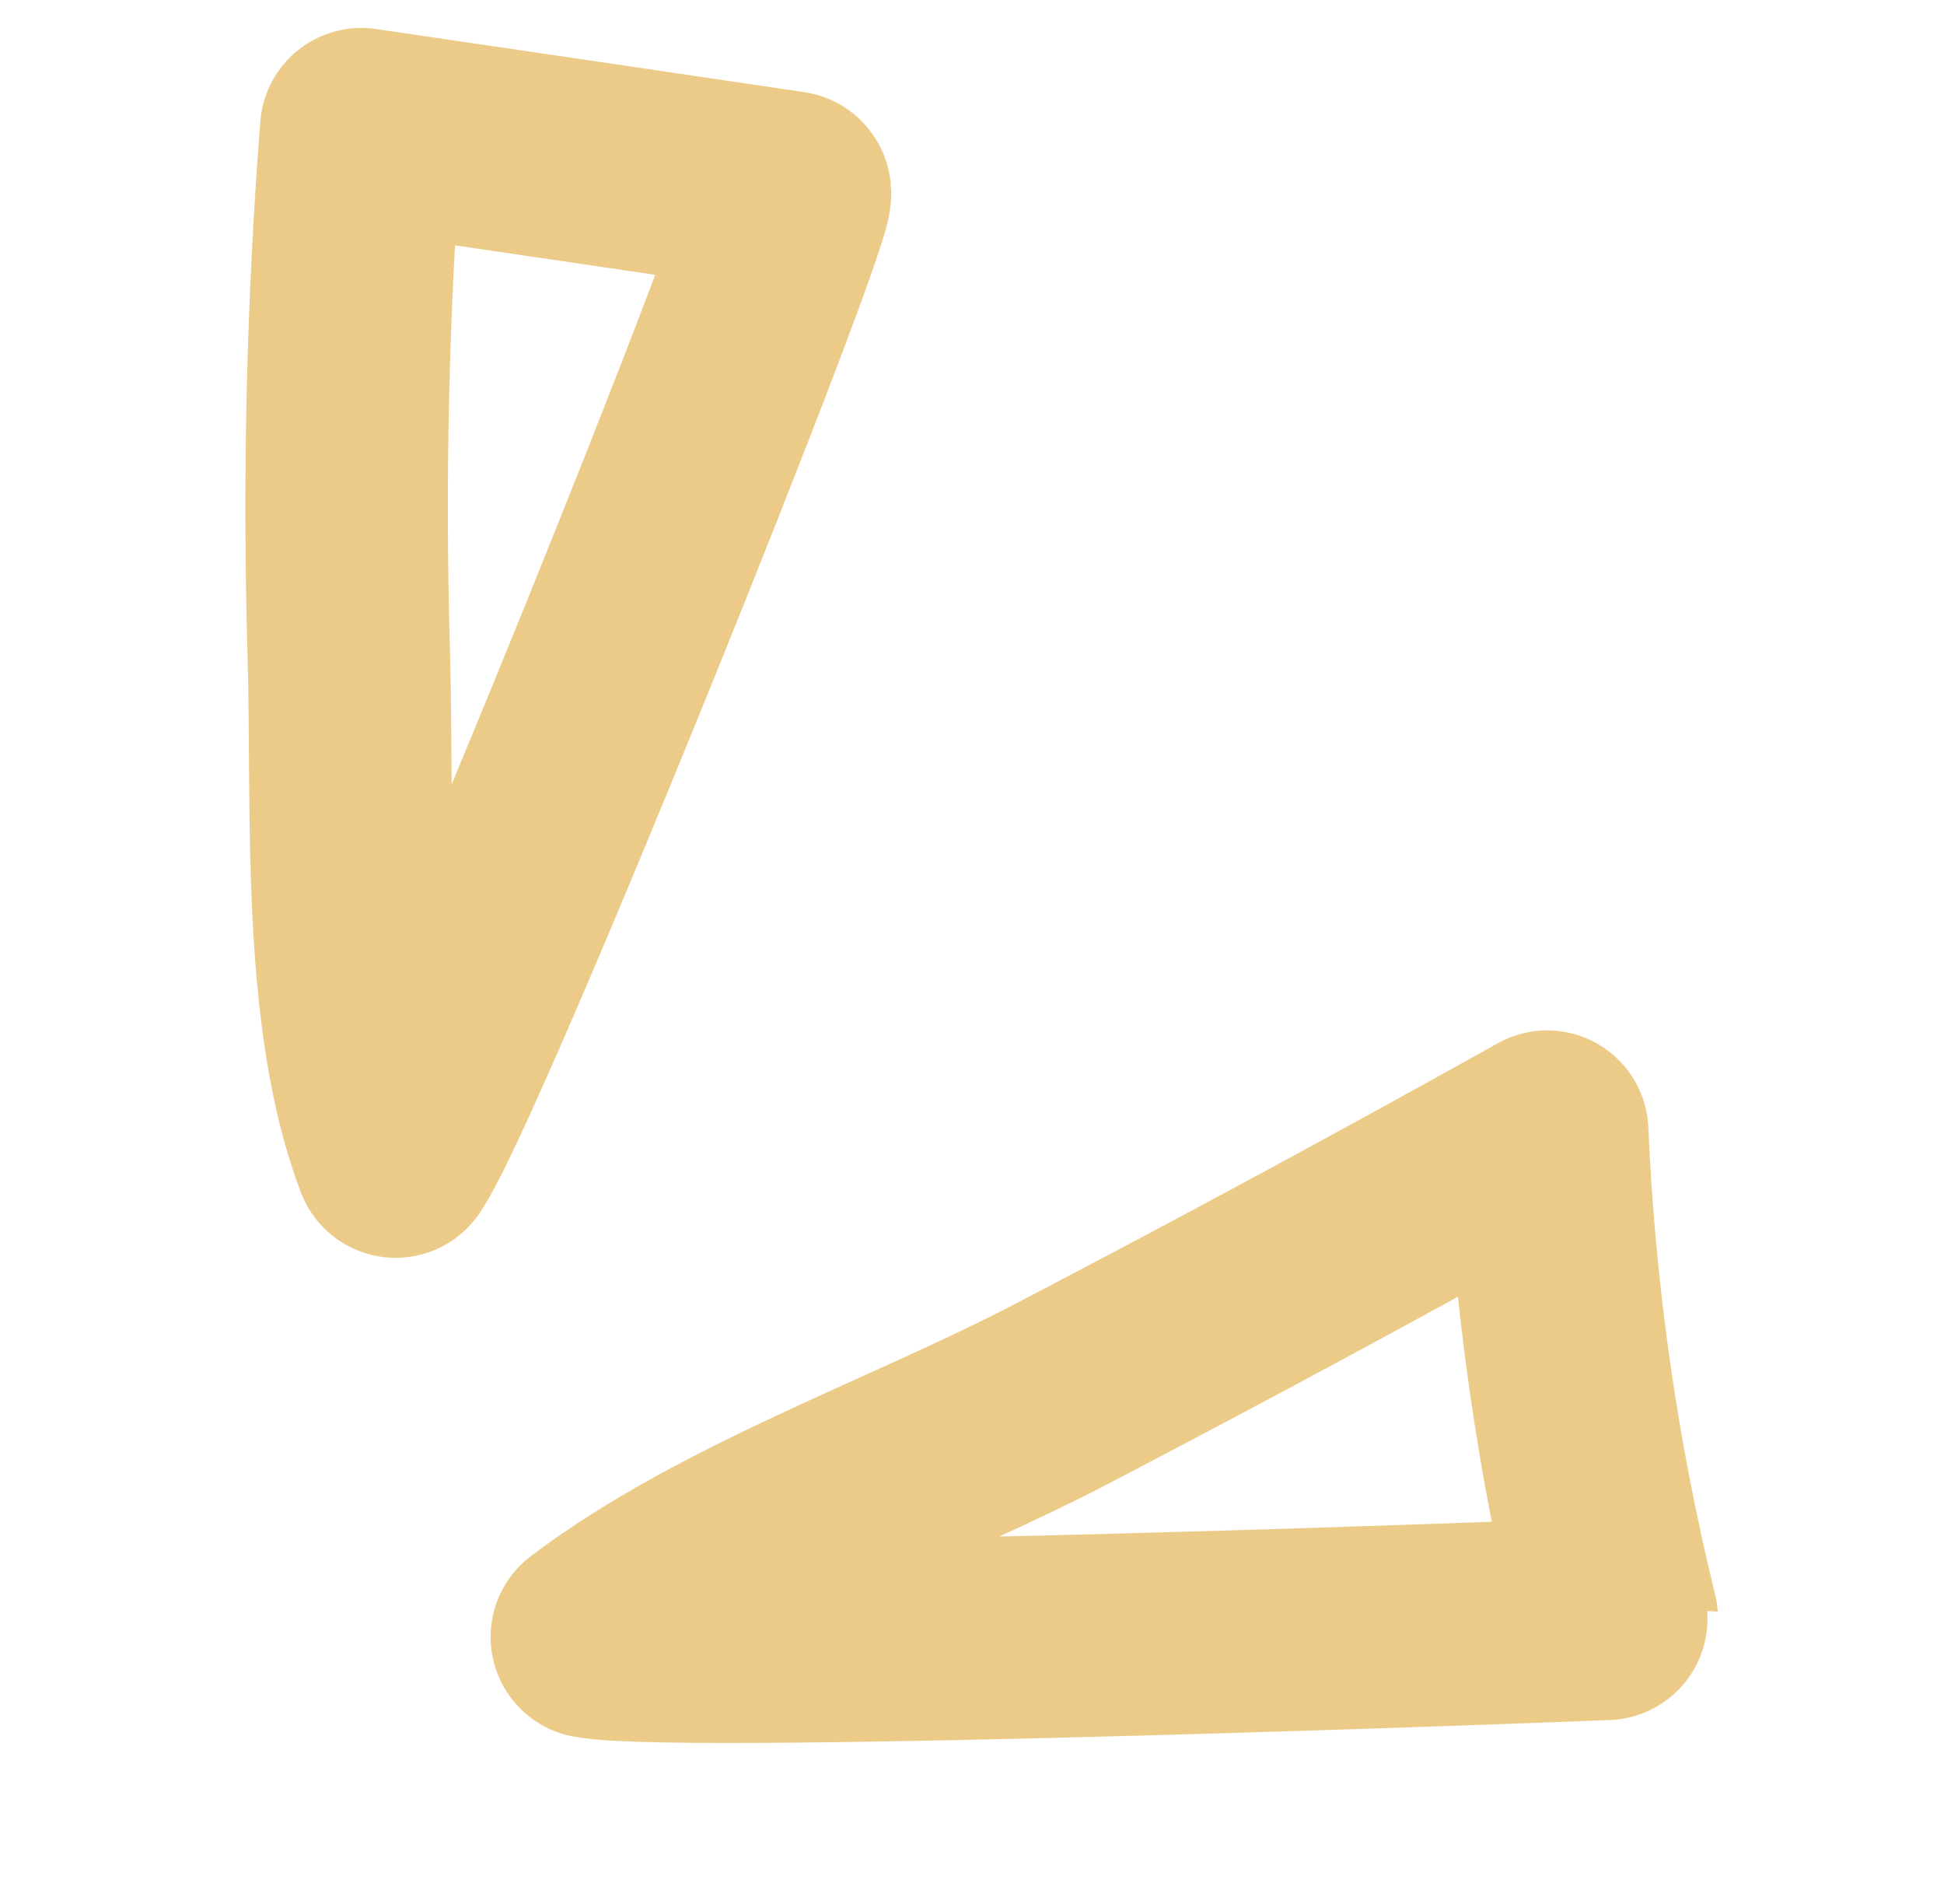
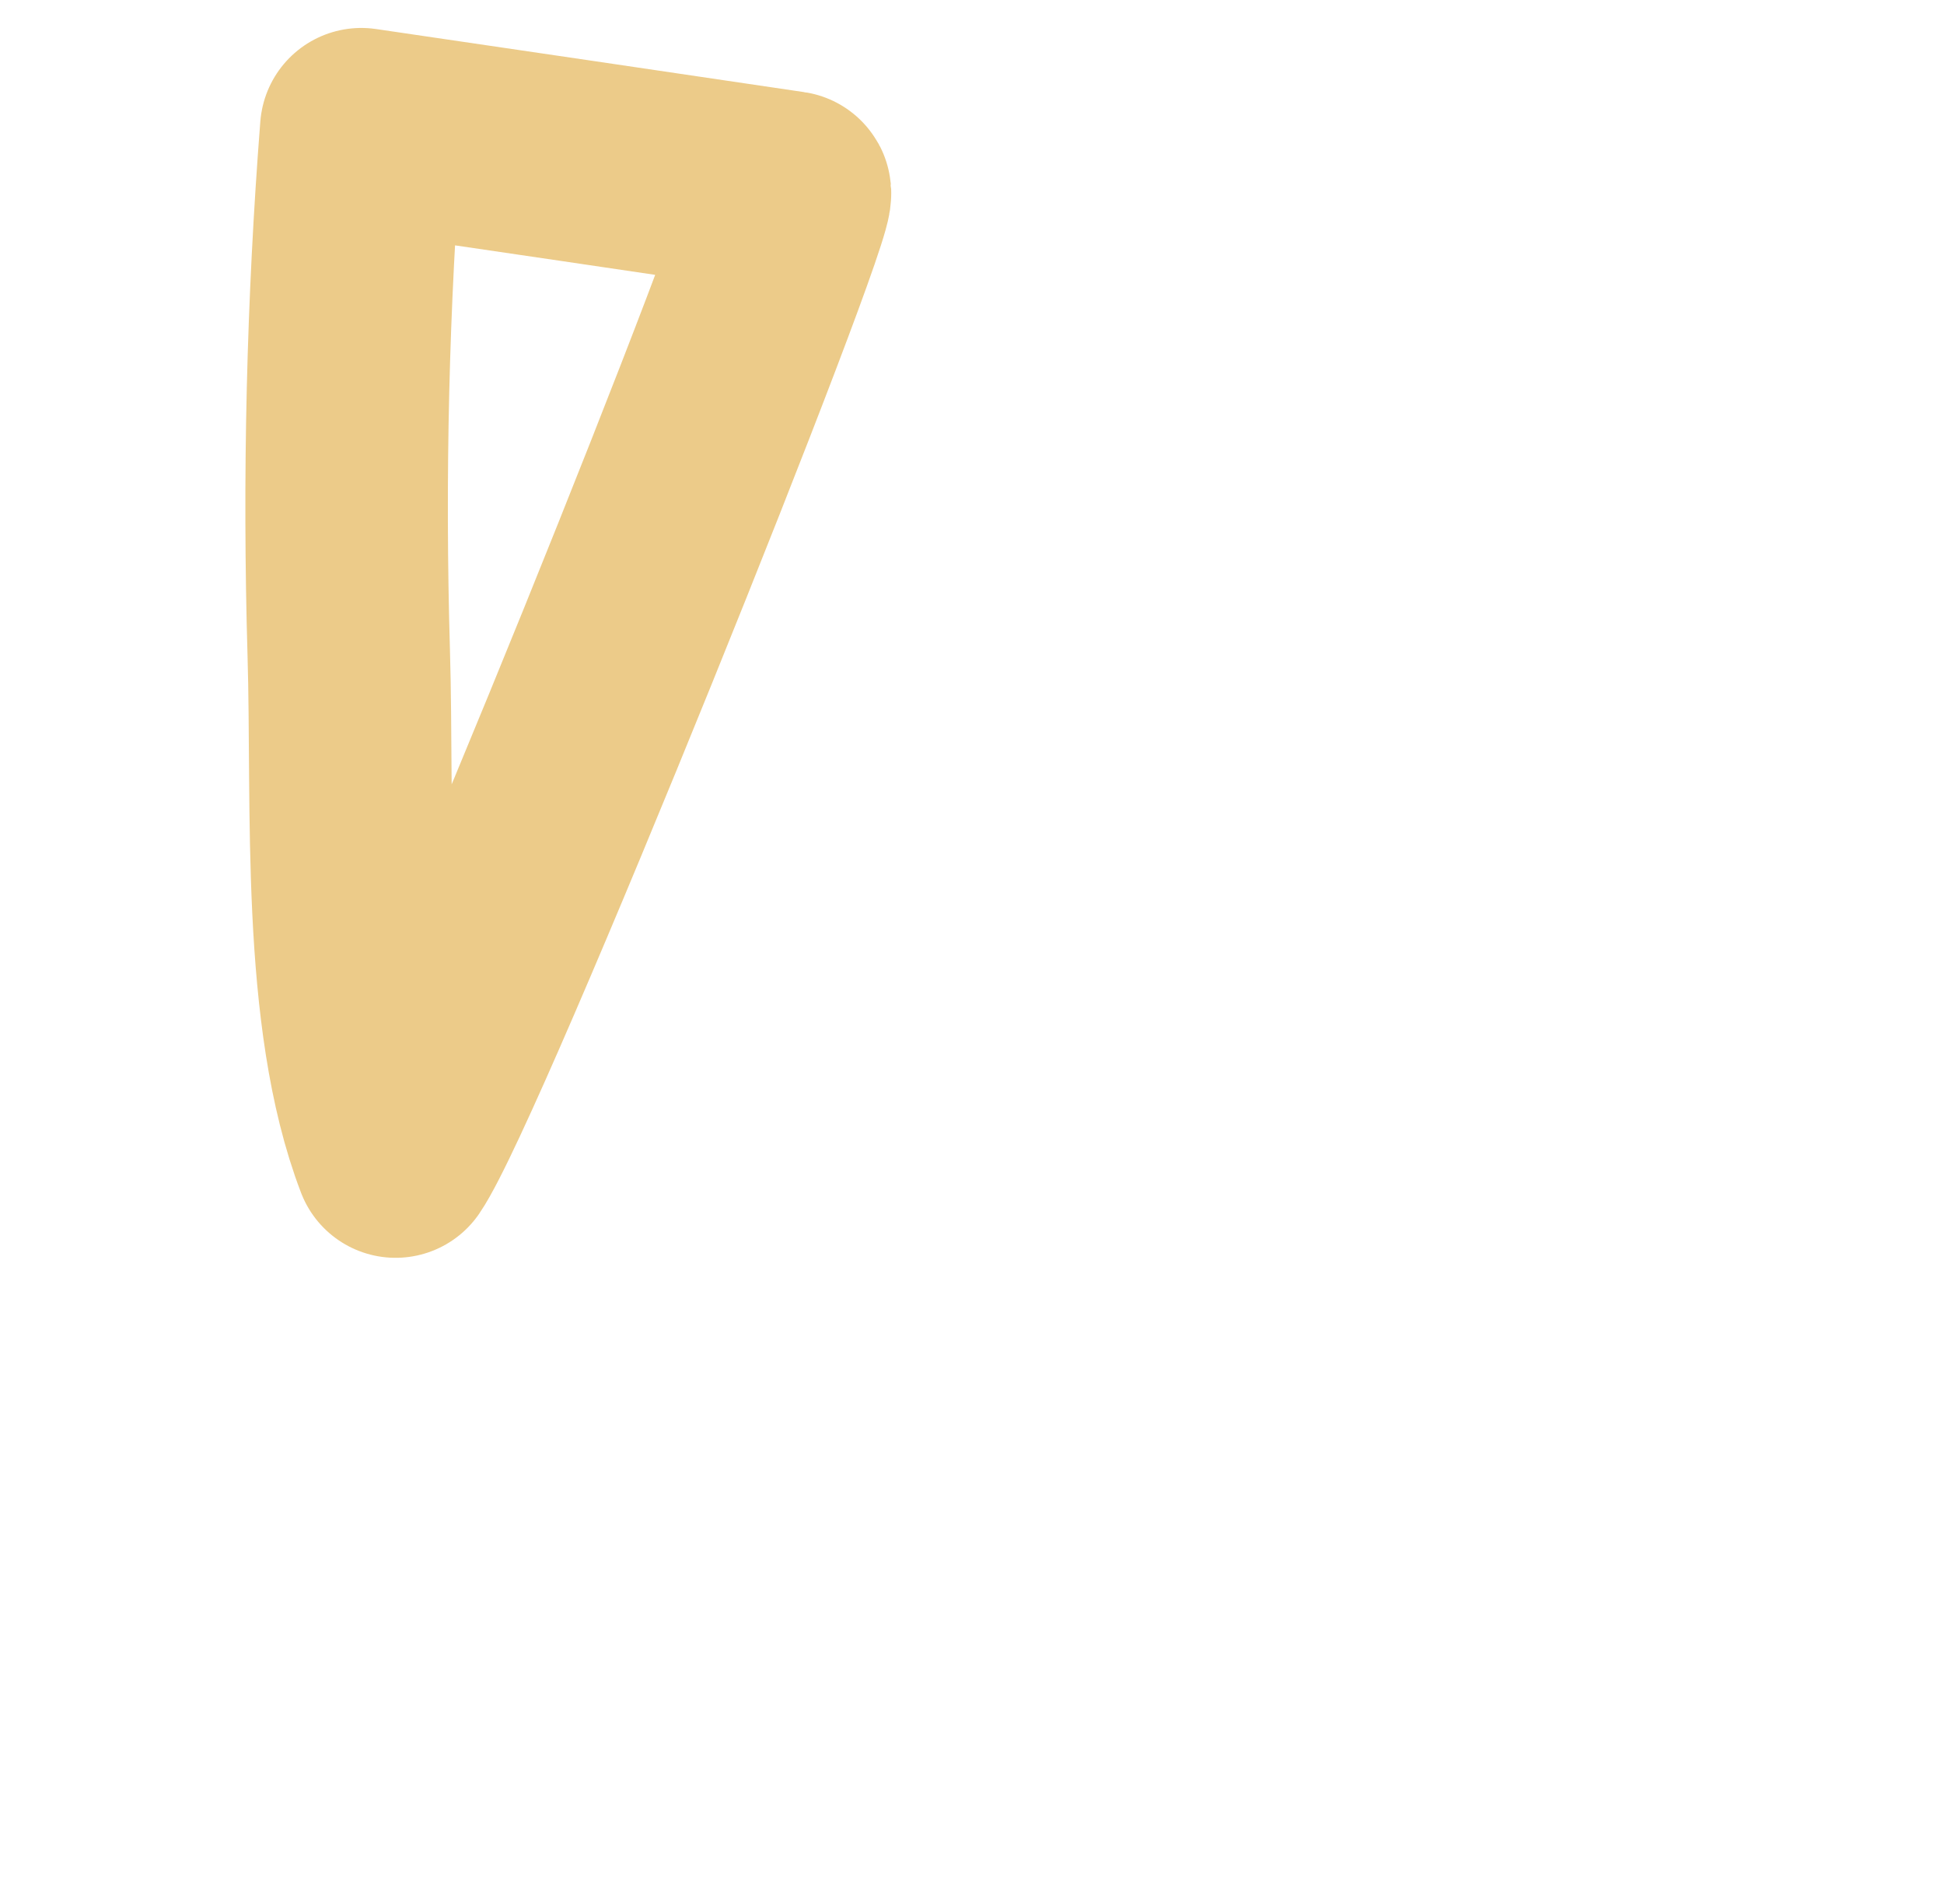
<svg xmlns="http://www.w3.org/2000/svg" width="48" height="47" viewBox="0 0 48 47" fill="none">
  <path d="M8.921 3.19C12.448 3.708 15.97 4.225 19.496 4.748C19.845 4.799 11.08 26.639 9.768 28.55C8.42 25.035 8.725 19.914 8.611 16.116C8.485 11.808 8.585 7.491 8.92 3.195L8.921 3.19Z" stroke="#ECCB89" stroke-width="5" stroke-linecap="round" stroke-linejoin="round" />
-   <path d="M39.919 39.949C38.951 36.013 38.376 31.985 38.202 27.936C34.255 30.139 30.274 32.29 26.267 34.381C22.549 36.325 17.909 37.91 14.614 40.41C16.875 40.834 39.92 39.965 39.919 39.949Z" stroke="#ECCB89" stroke-width="5" stroke-linecap="round" stroke-linejoin="round" />
</svg>